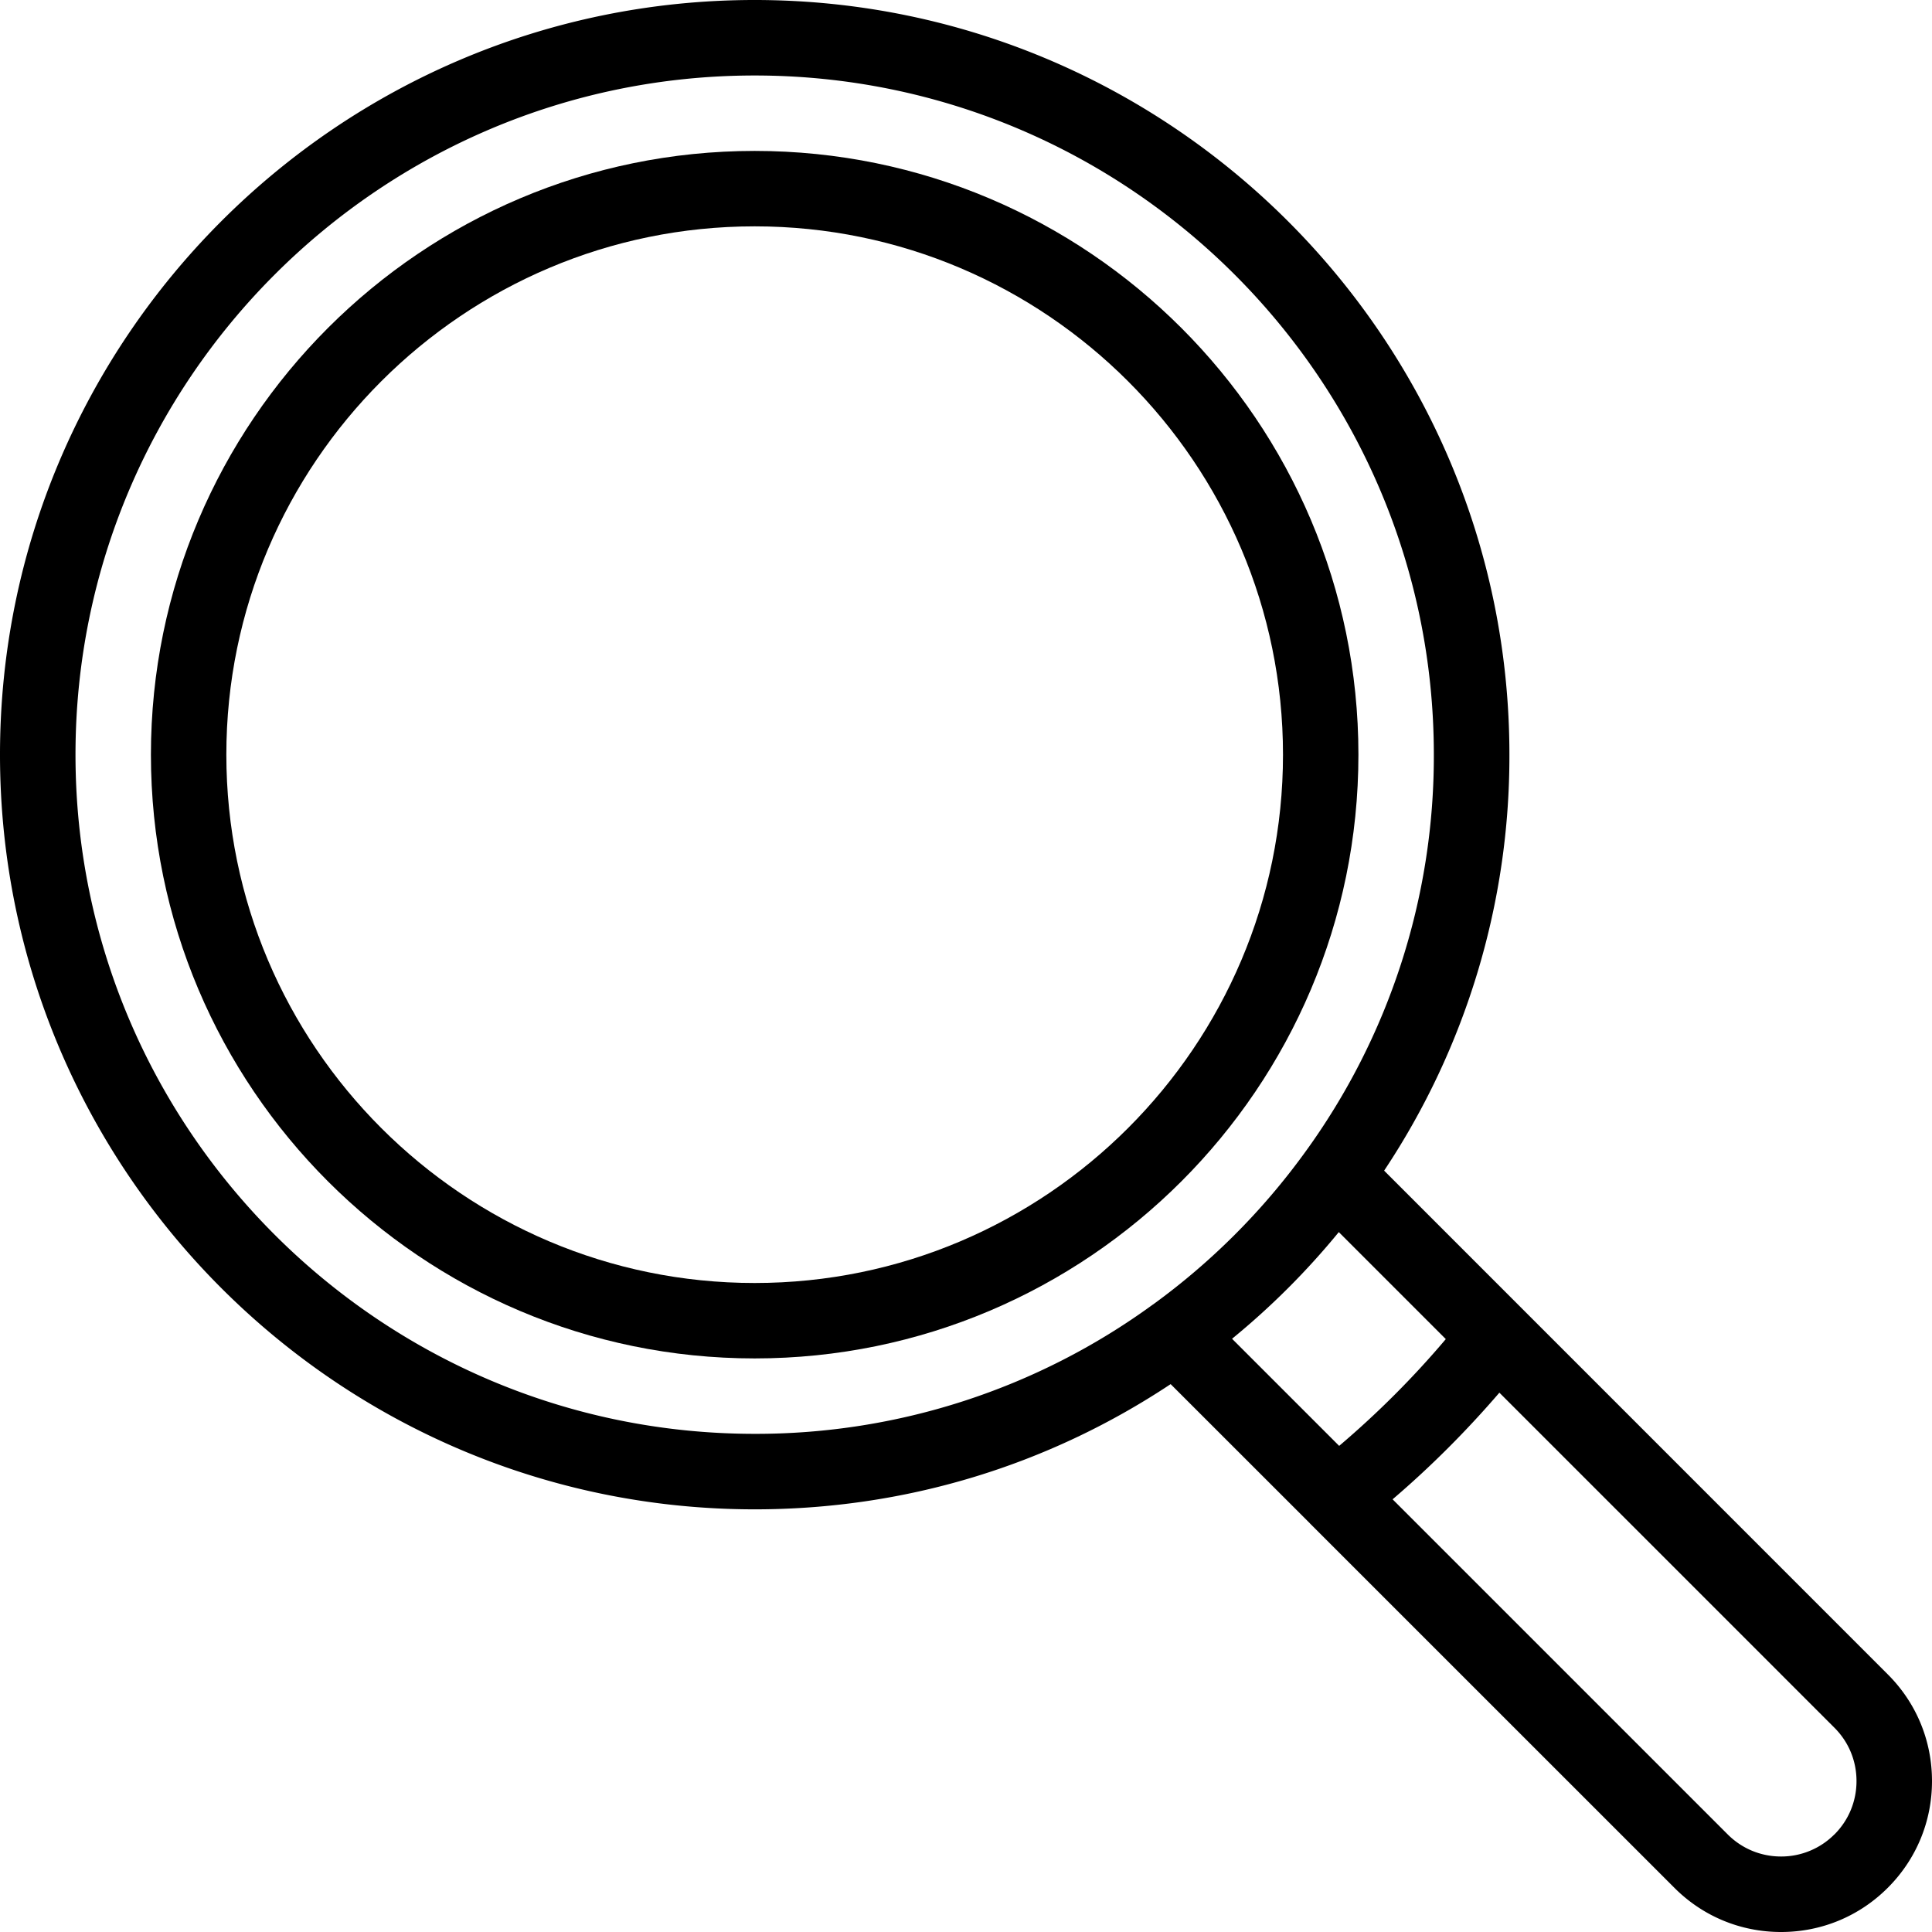
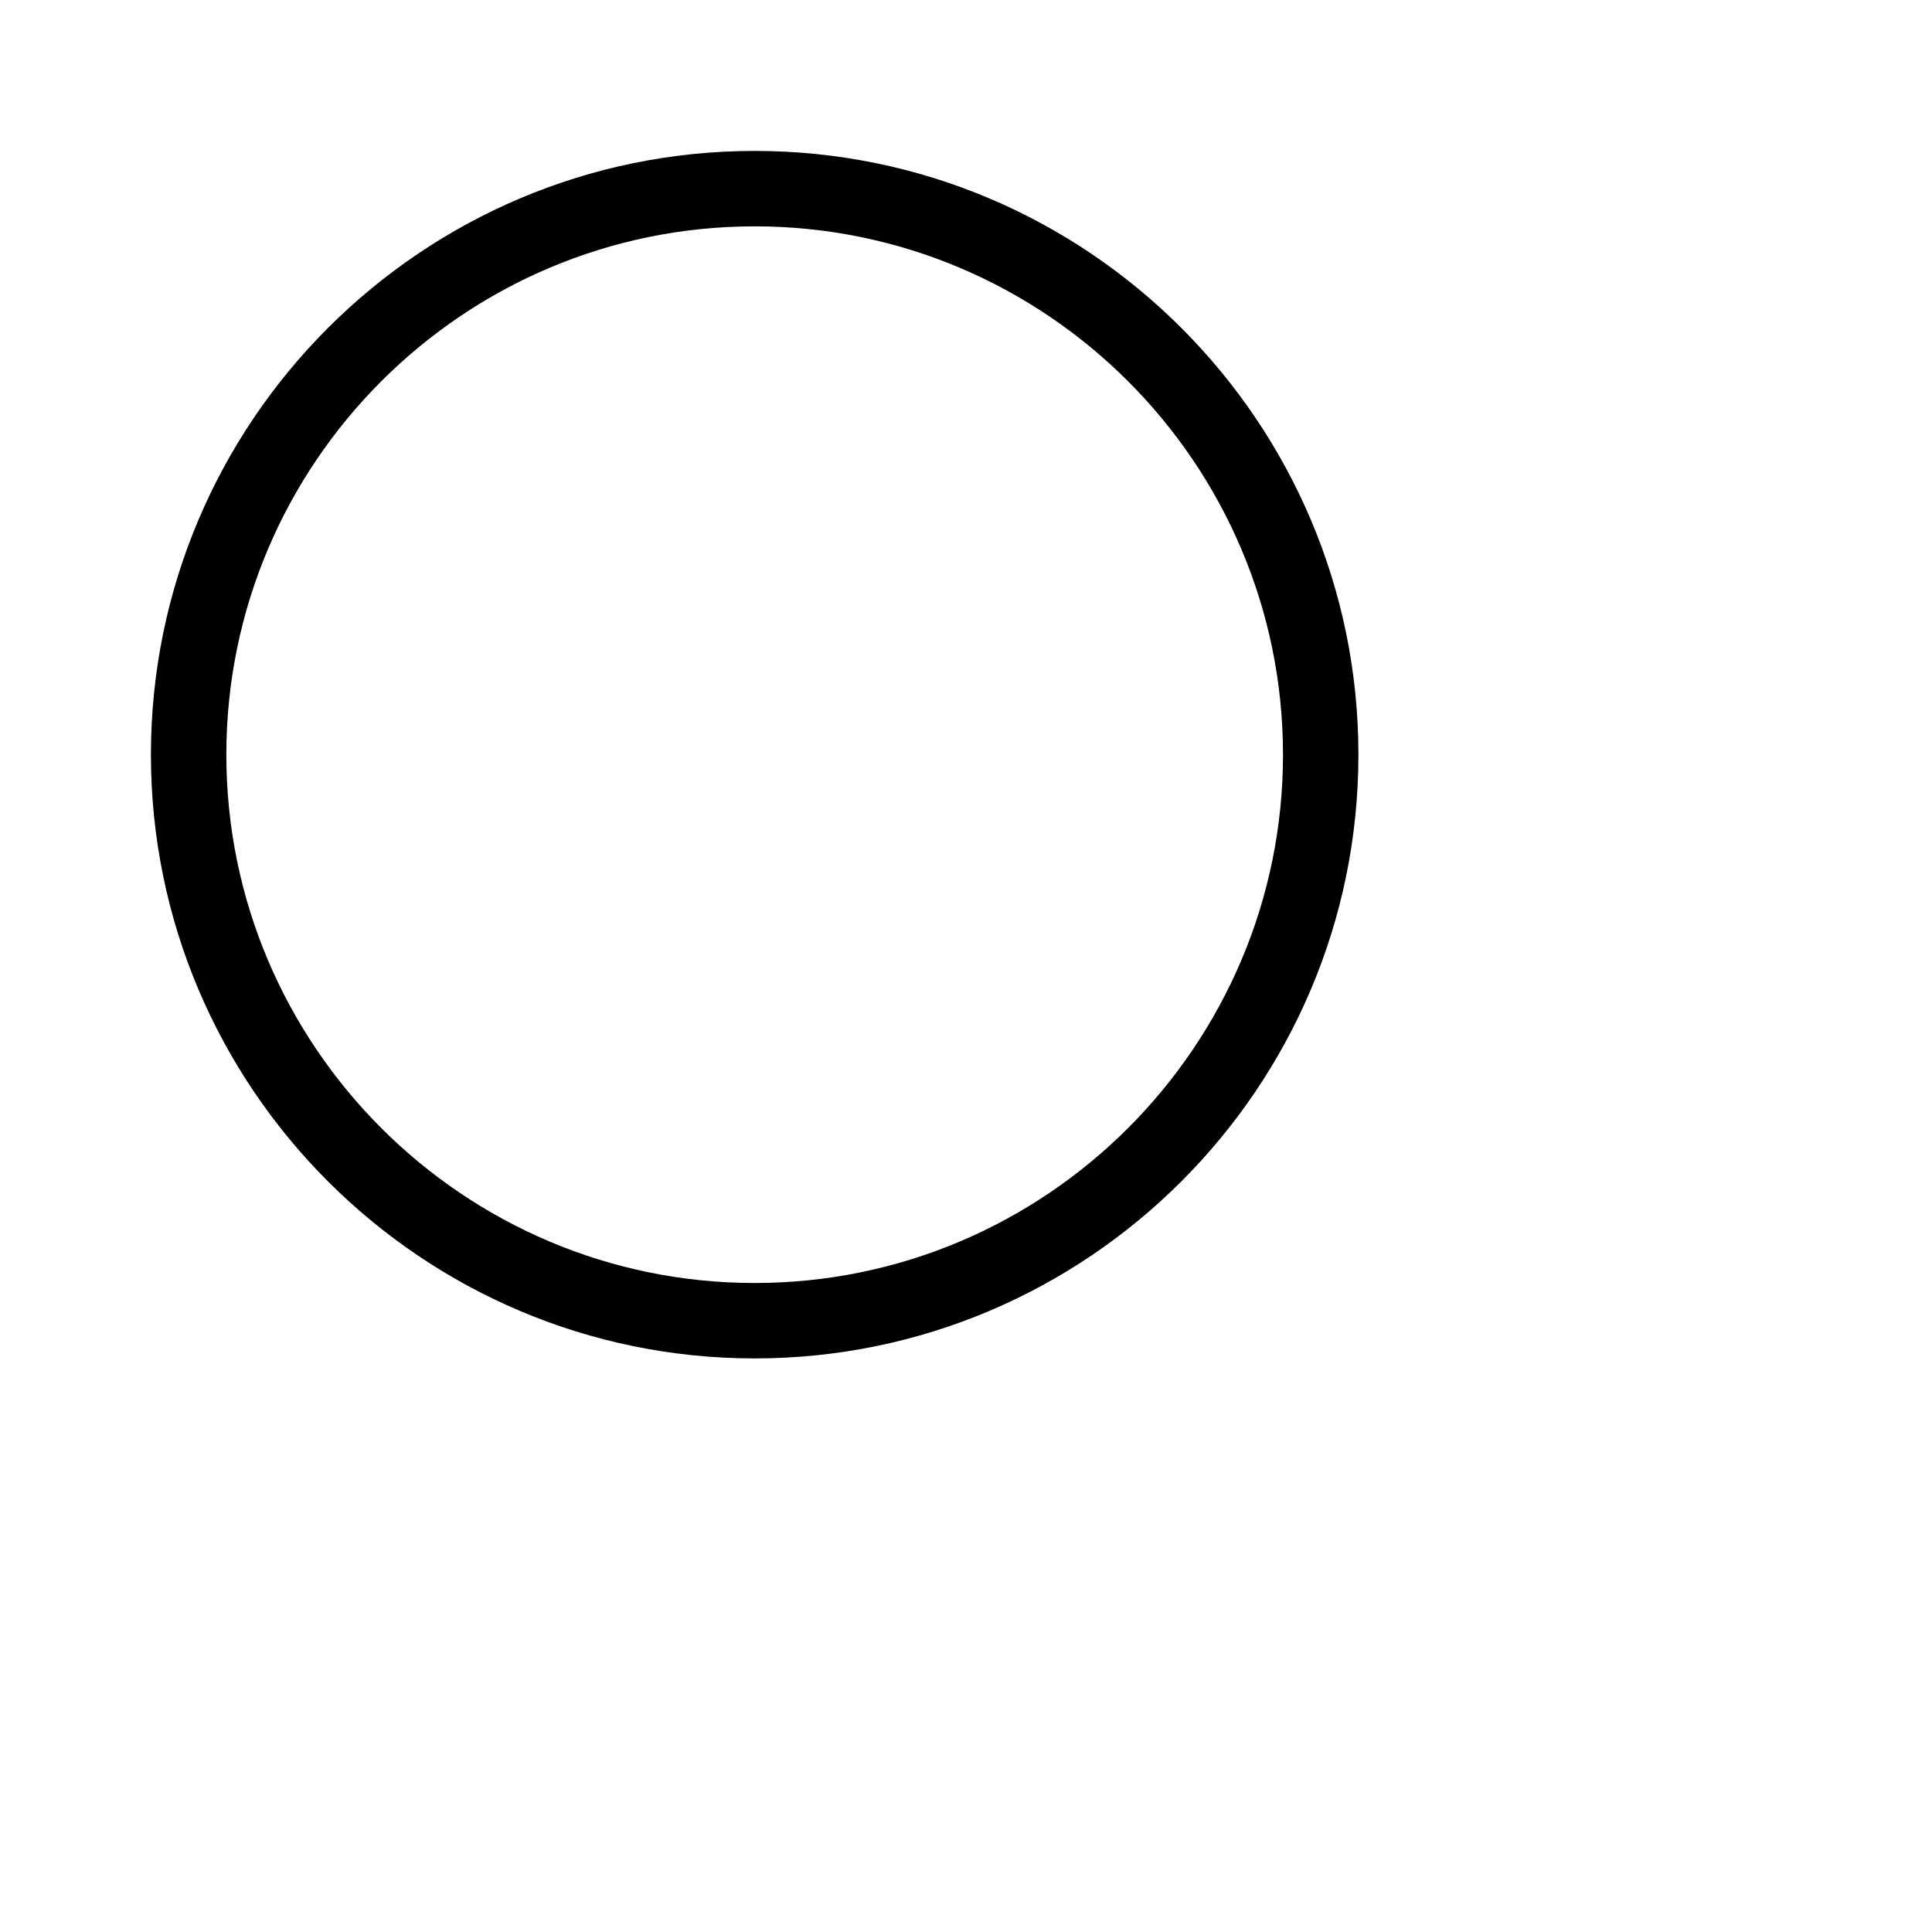
<svg xmlns="http://www.w3.org/2000/svg" width="26" height="26" viewBox="0 0 26 26">
  <g fill="#000" fill-rule="nonzero">
-     <path d="M25.405 22.533l-6.778-6.779a10.065 10.065 0 0 0 1.686-5.598C20.313 4.556 15.755 0 10.155 0S0 4.556 0 10.156c0 5.6 4.556 10.156 10.156 10.156 2.009 0 3.935-.581 5.598-1.685l1.874 1.873v.001l4.905 4.904c.383.384.893.595 1.436.595.542 0 1.052-.211 1.436-.595.384-.384.595-.894.595-1.436 0-.543-.211-1.053-.595-1.436zm-9.89-4.977a9.062 9.062 0 0 1-5.359 1.74c-5.04 0-9.14-4.1-9.14-9.14 0-5.04 4.1-9.14 9.14-9.14 5.04 0 9.14 4.1 9.14 9.14a9.062 9.062 0 0 1-1.74 5.36 9.185 9.185 0 0 1-2.04 2.04zm1.066.46a10.19 10.19 0 0 0 1.436-1.435l1.44 1.44c-.438.518-.918.998-1.435 1.437l-1.441-1.441zm8.106 6.67a1.009 1.009 0 0 1-.718.298c-.271 0-.526-.105-.718-.297l-4.51-4.51c.515-.44.995-.921 1.437-1.435l4.509 4.509c.192.192.297.446.297.718 0 .271-.105.526-.297.718z" />
    <path d="M10.156 2.031c-4.48 0-8.125 3.645-8.125 8.125s3.645 8.125 8.125 8.125 8.125-3.645 8.125-8.125-3.645-8.125-8.125-8.125zm0 15.235c-3.92 0-7.11-3.19-7.11-7.11 0-3.92 3.19-7.11 7.11-7.11 3.92 0 7.11 3.19 7.11 7.11 0 3.92-3.19 7.11-7.11 7.11z" />
  </g>
</svg>